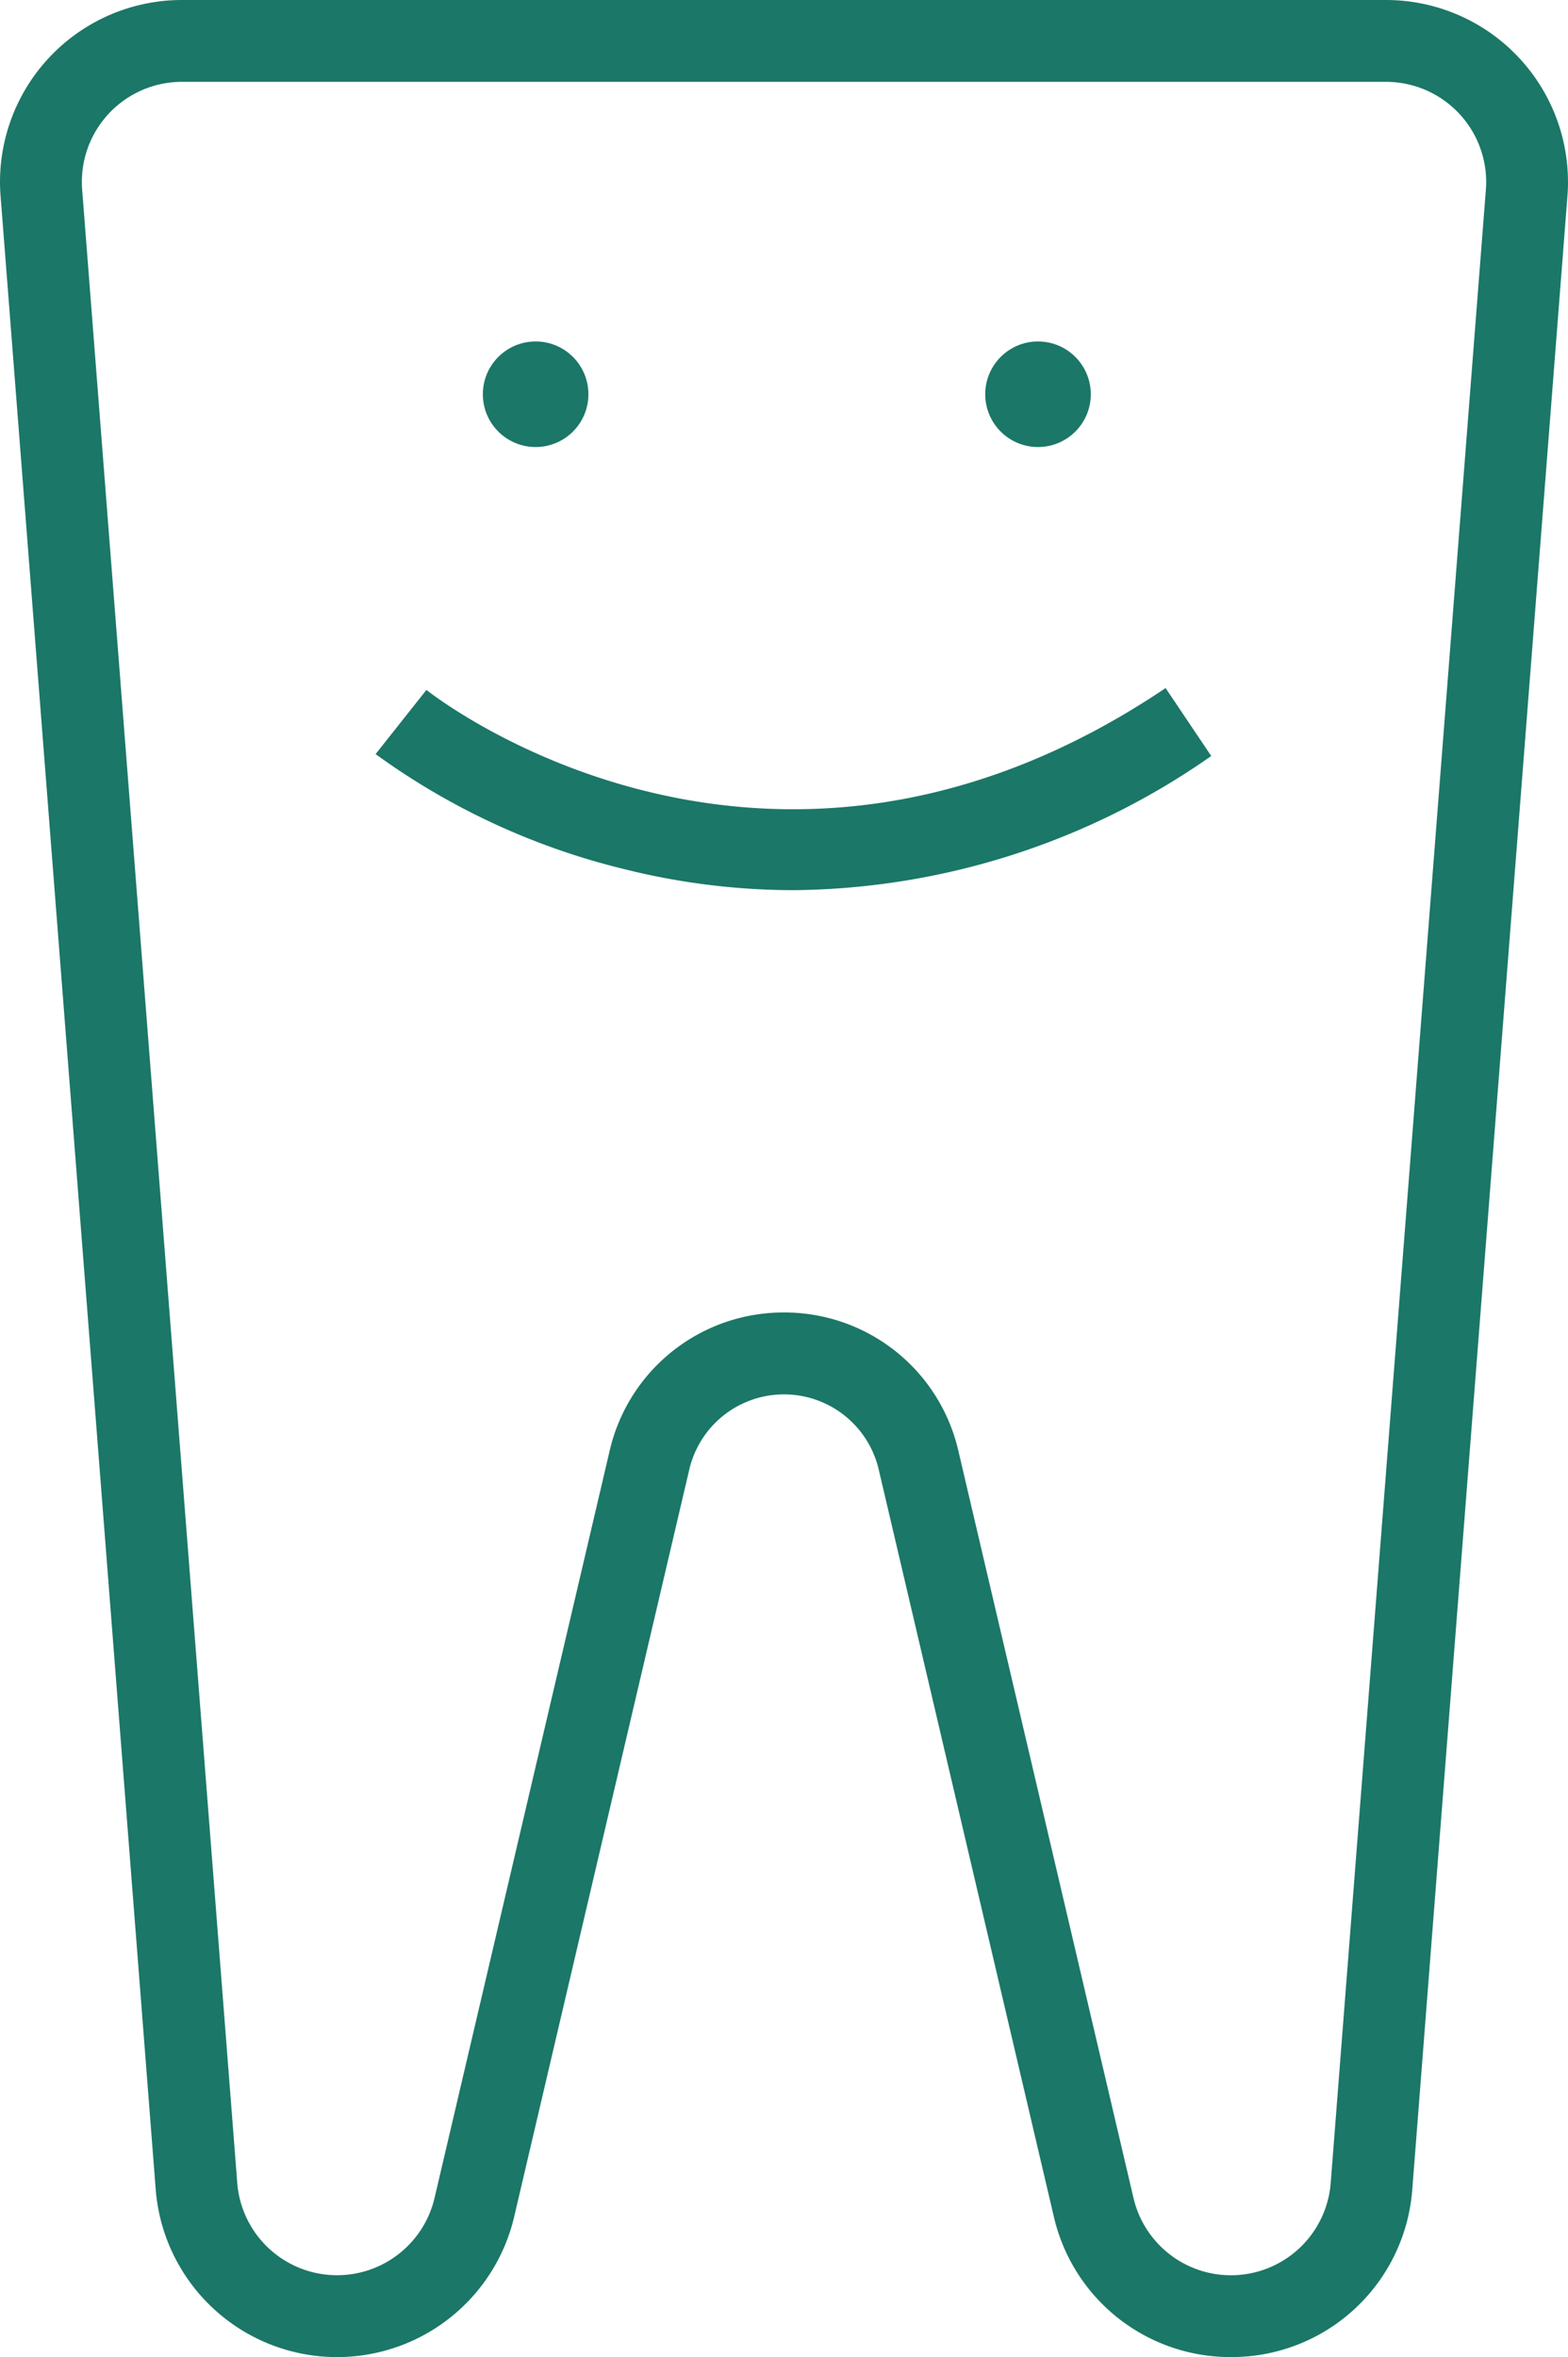
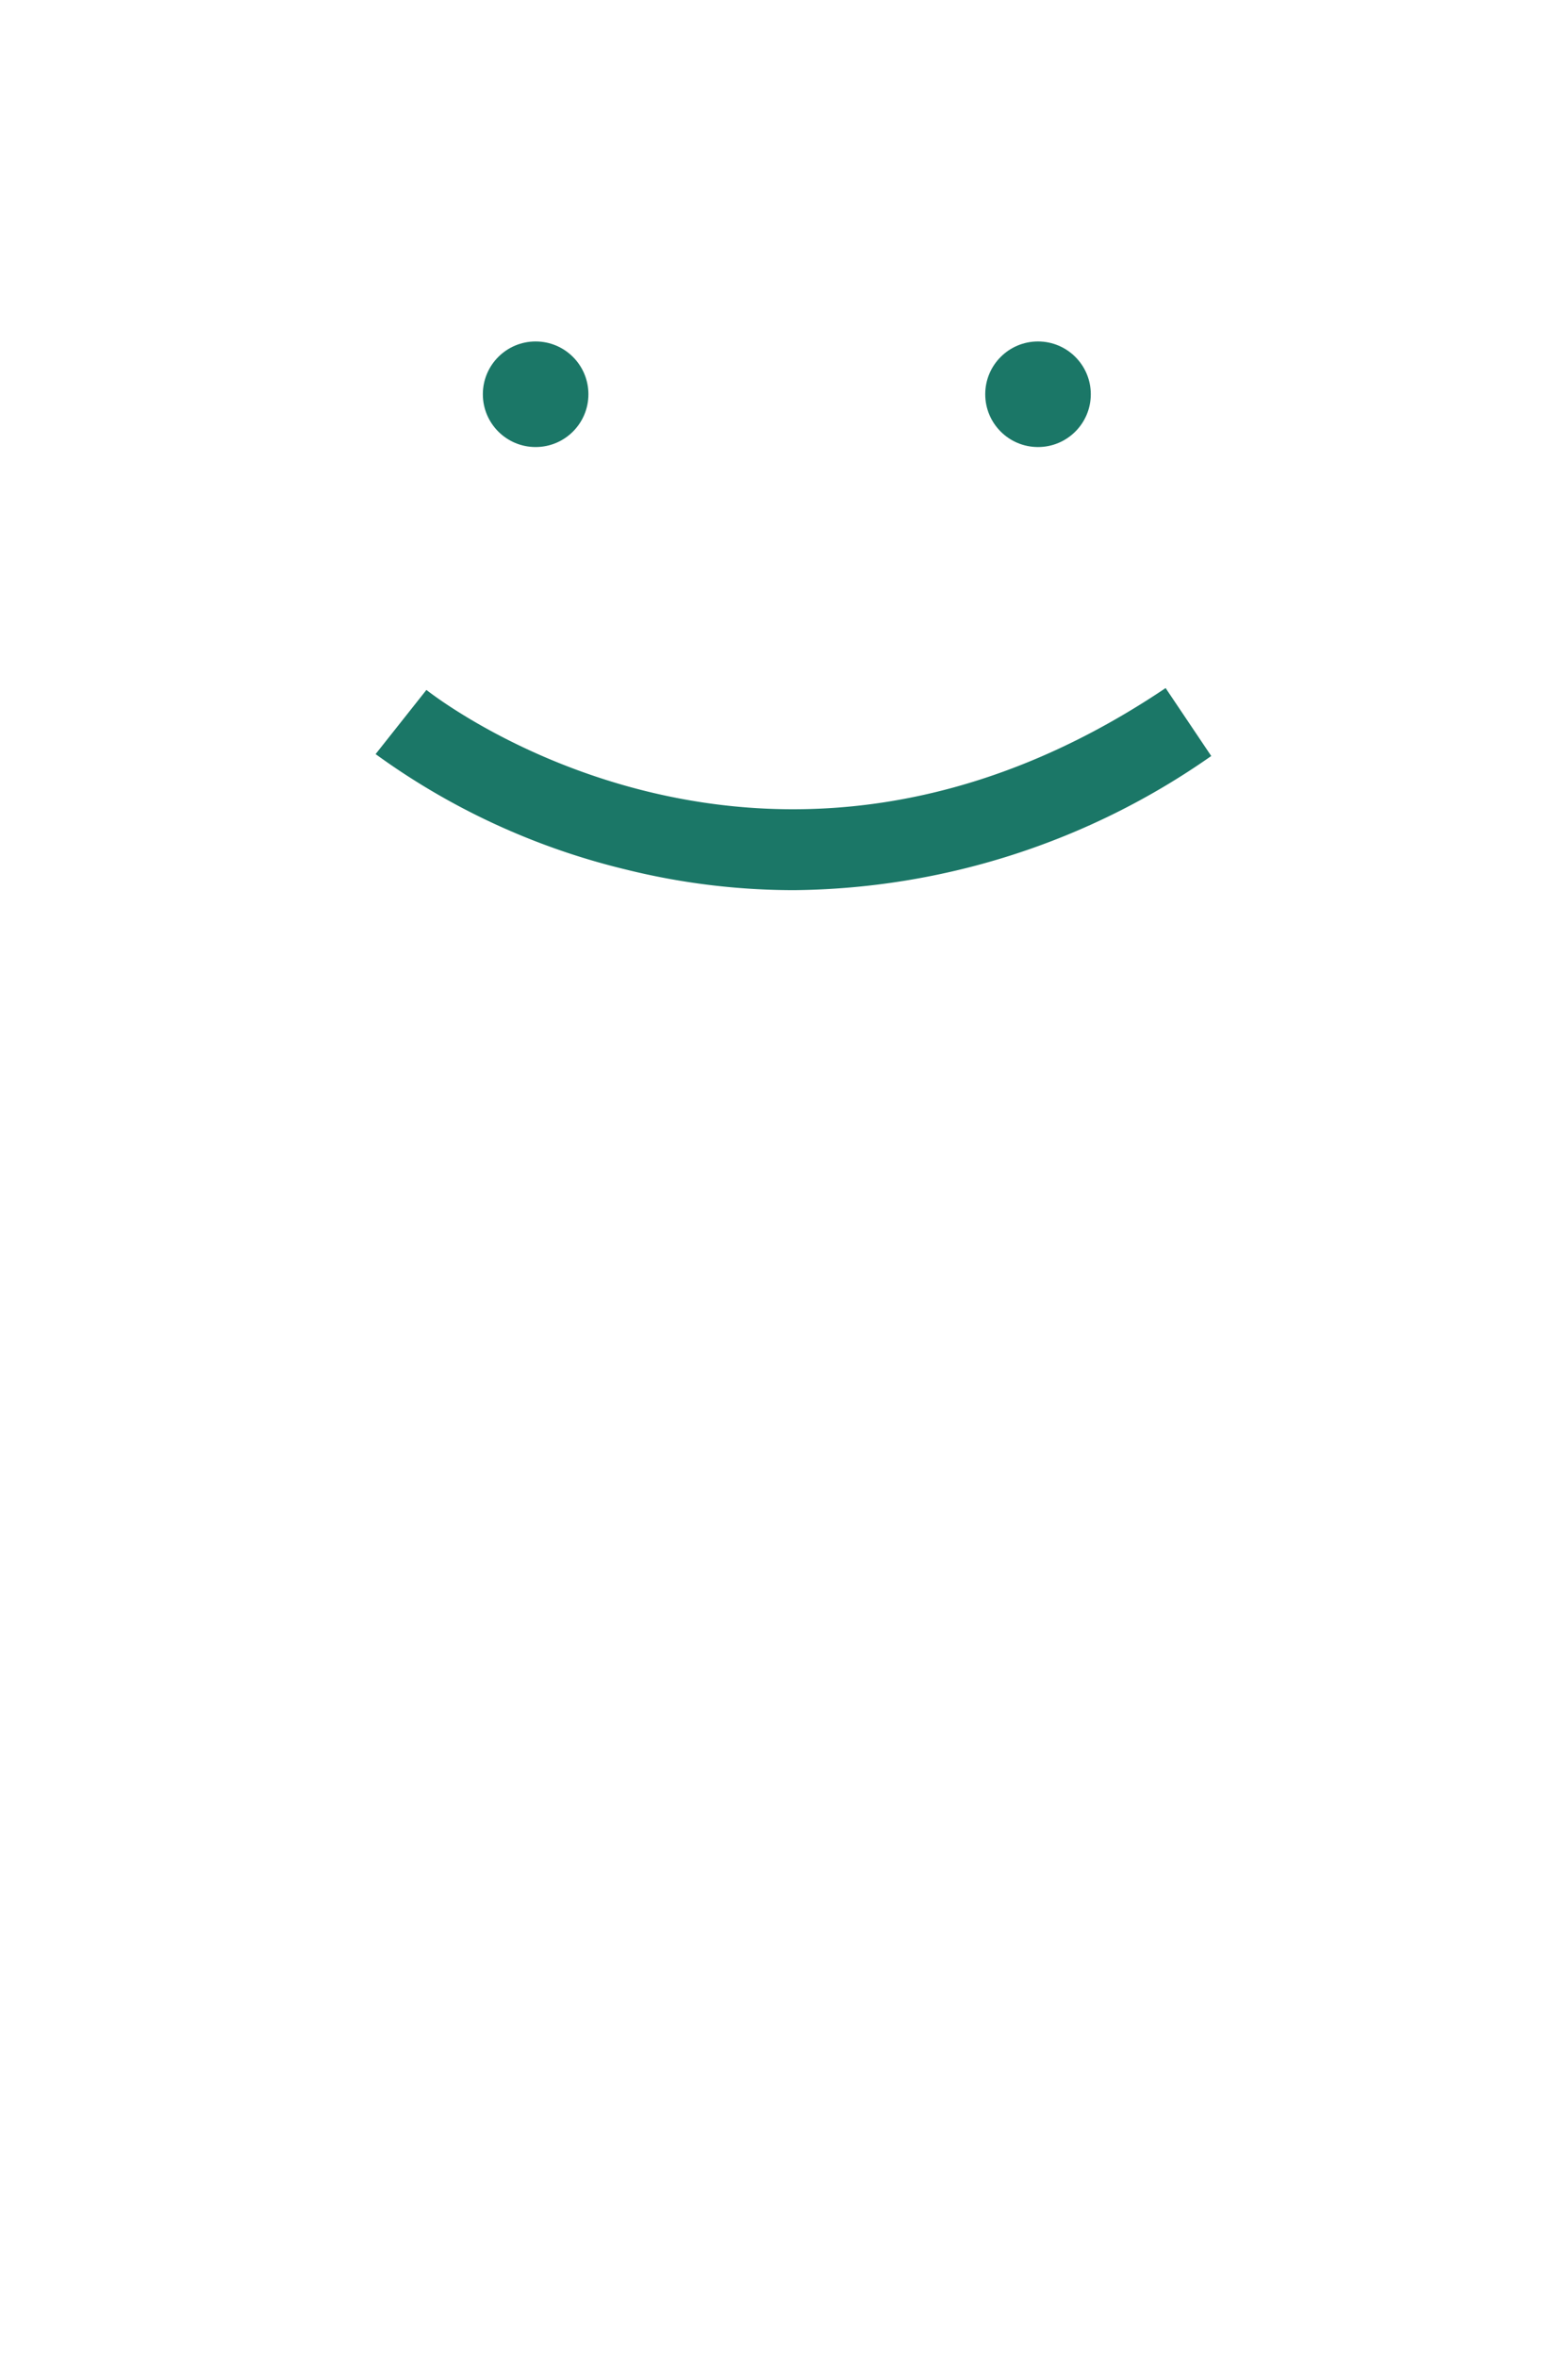
<svg xmlns="http://www.w3.org/2000/svg" width="57.485" height="86.391" viewBox="0 0 57.485 86.391">
  <defs>
    <style>.a{fill:#1b7767;}</style>
  </defs>
  <g transform="translate(-956.749 -802.215)">
-     <path class="a" d="M1001.877,888.606a6.642,6.642,0,0,1-6.493-5.146l-6.421-27.388a3.566,3.566,0,0,0-6.943,0L975.6,883.46a6.67,6.67,0,0,1-13.137-.926l-5.688-73.069a6.669,6.669,0,0,1,6.644-7.25h44.144a6.672,6.672,0,0,1,6.644,7.267l-5.686,73.035A6.639,6.639,0,0,1,1001.877,888.606ZM985.491,850.32a6.538,6.538,0,0,1,6.392,5.067l6.421,27.387a3.669,3.669,0,0,0,7.227-.507l5.687-73.035a3.672,3.672,0,0,0-3.655-4.017H963.419a3.668,3.668,0,0,0-3.654,4l5.687,73.07a3.671,3.671,0,0,0,7.228.49l6.42-27.387A6.538,6.538,0,0,1,985.491,850.32Z" />
    <path class="a" d="M985.853,834.841a25.6,25.6,0,0,1-6.194-.765,25.9,25.9,0,0,1-9.14-4.222l1.863-2.352c.508.4,12.607,9.682,27.1-.068l1.673,2.49A27.065,27.065,0,0,1,985.853,834.841Z" />
    <circle class="a" cx="1.935" cy="1.935" r="1.935" transform="translate(974.451 814.73)" />
    <circle class="a" cx="1.935" cy="1.935" r="1.935" transform="translate(992.869 814.73)" />
  </g>
</svg>